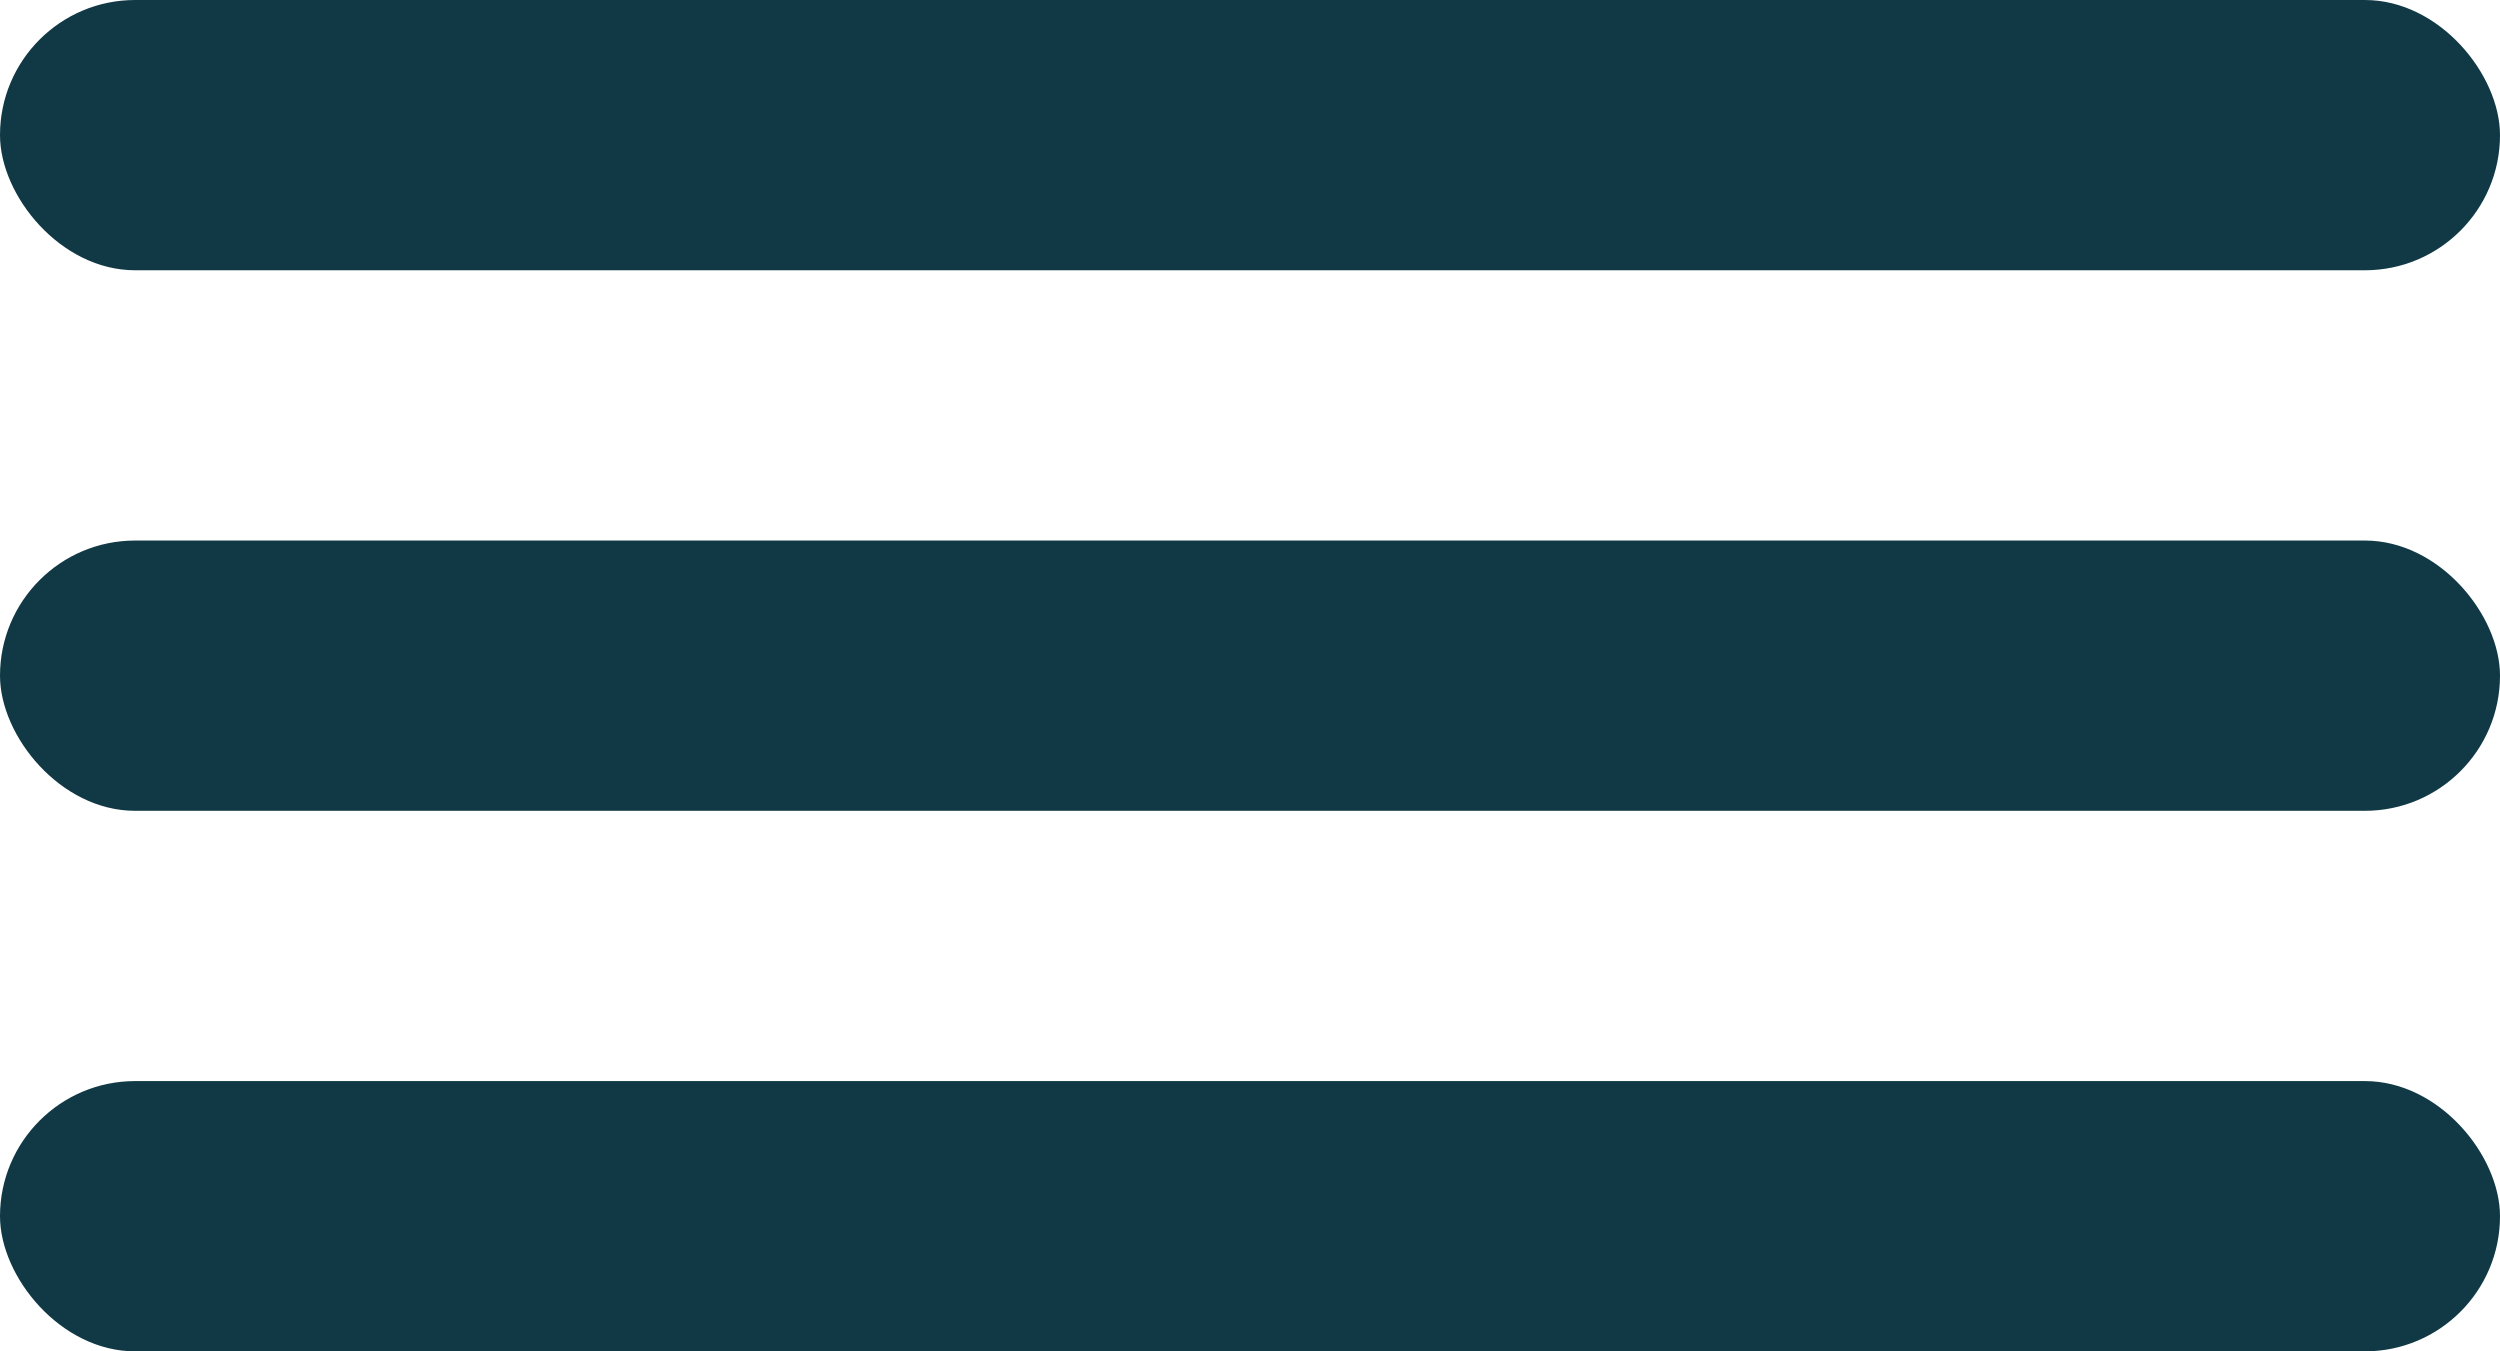
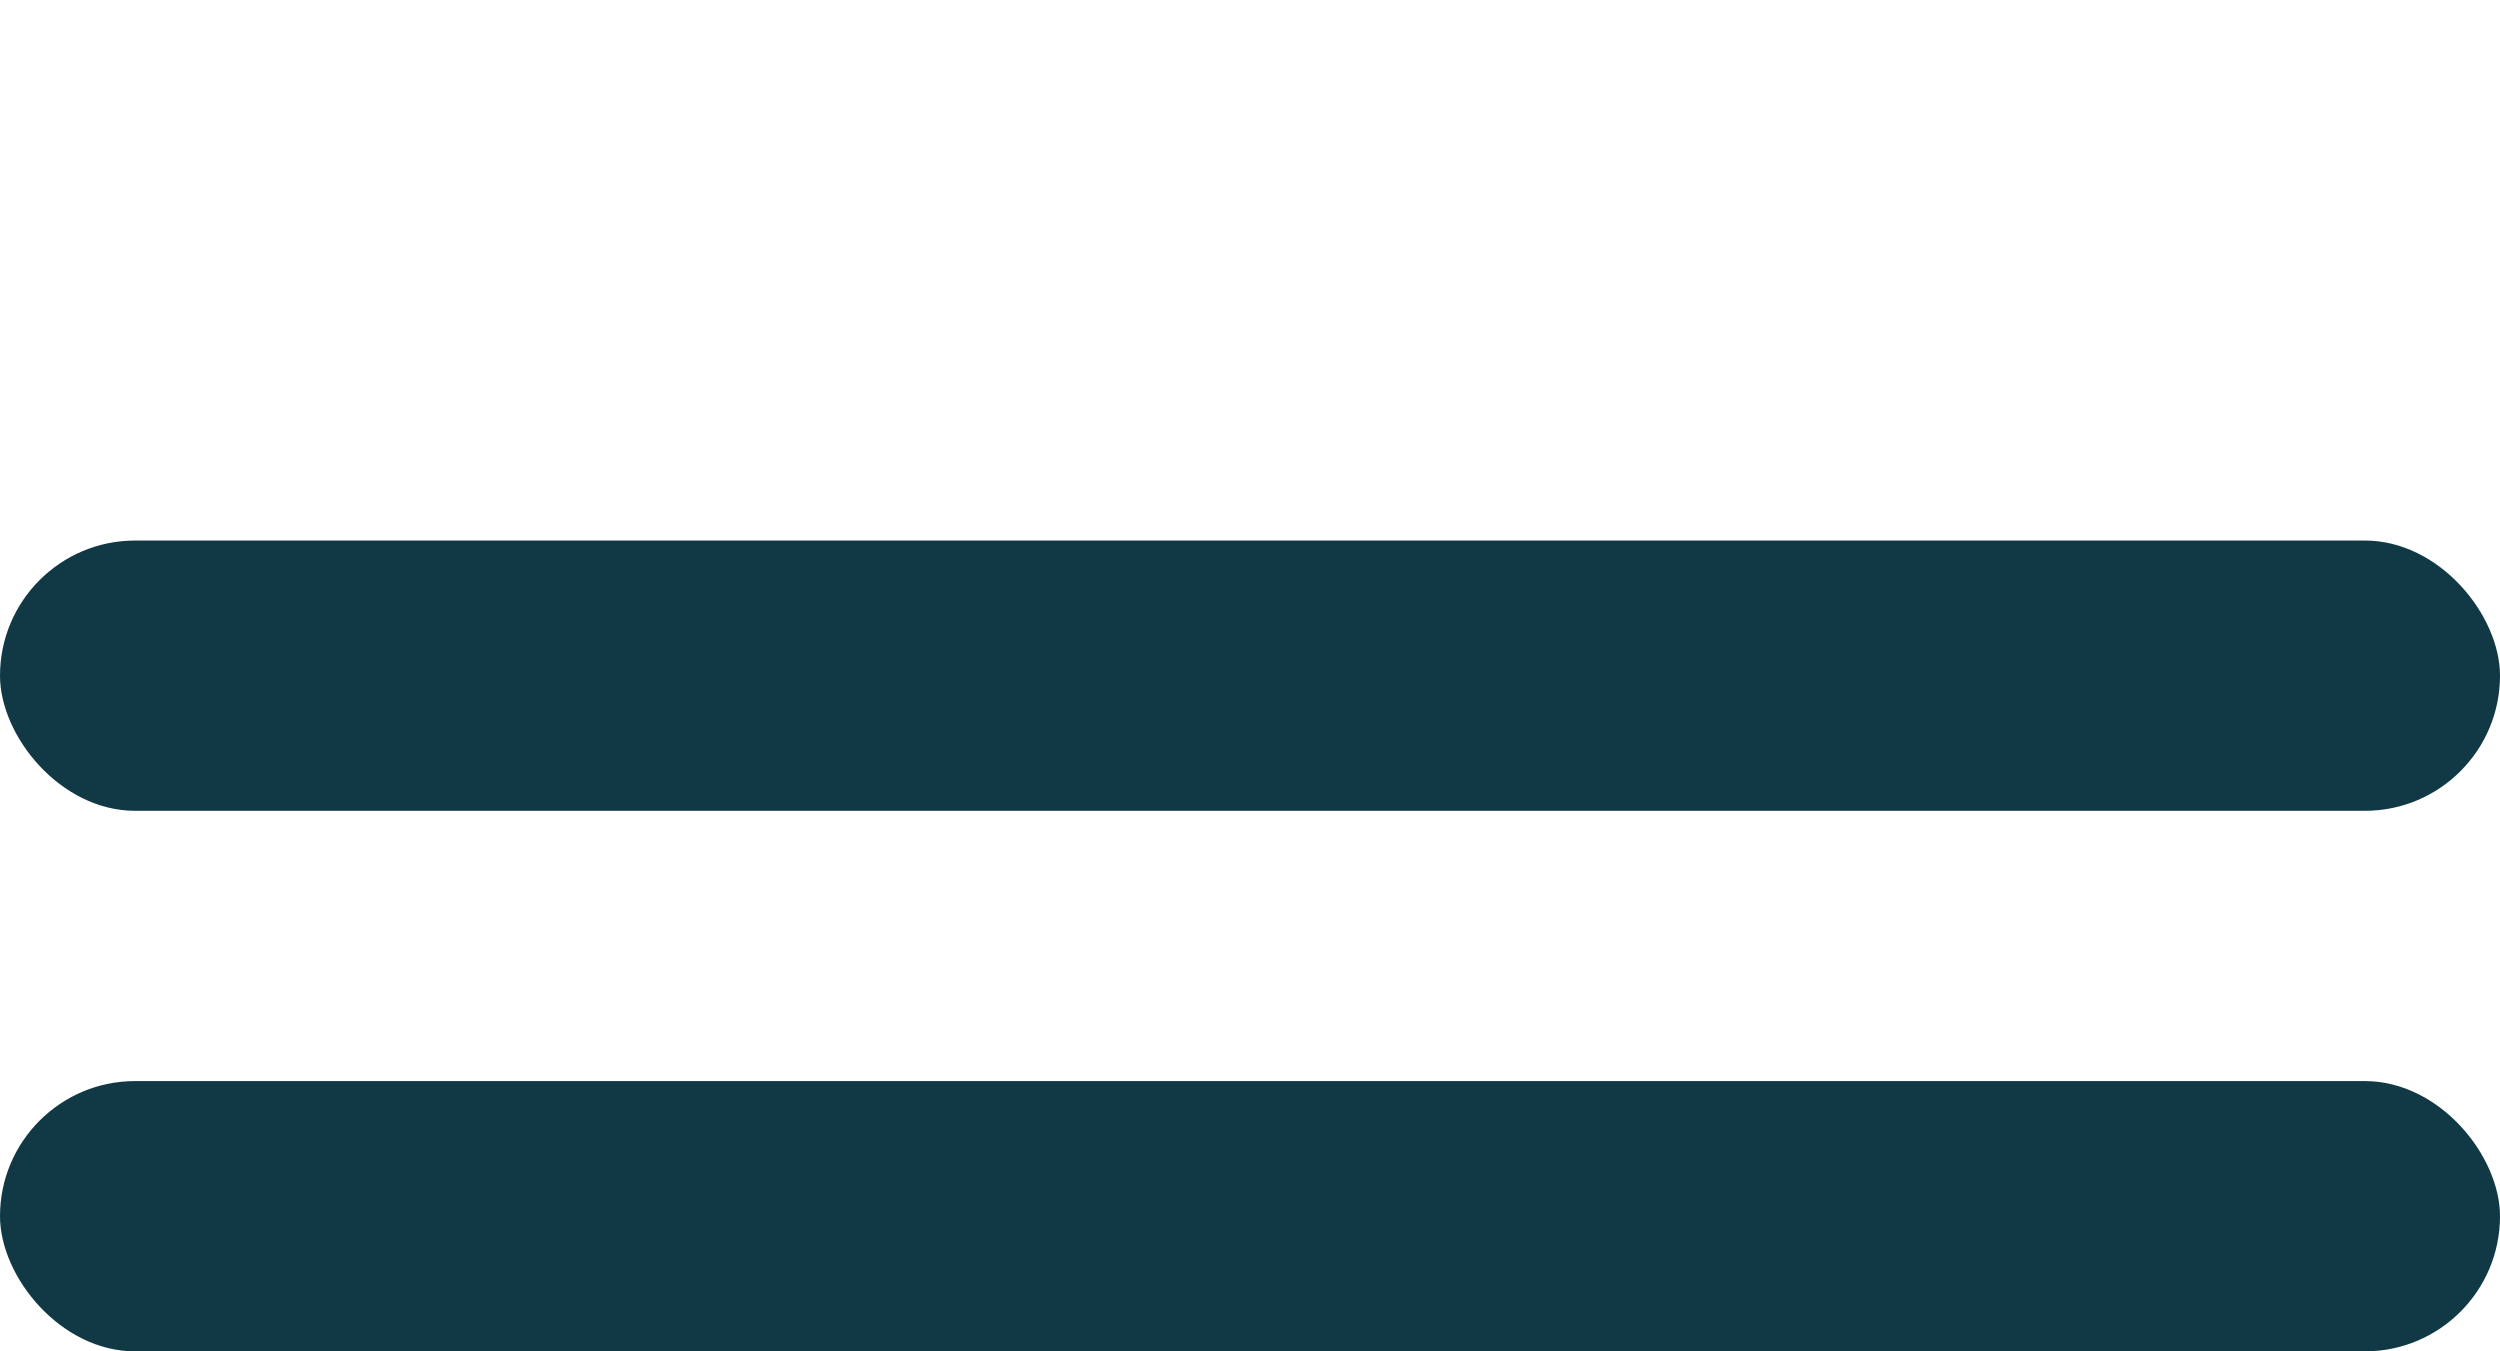
<svg xmlns="http://www.w3.org/2000/svg" width="37" height="20" viewBox="0 0 37 20" fill="none">
  <g id="Burger_menu">
-     <rect id="Rectangle 74" width="37" height="4" rx="2" fill="#103945" />
    <rect id="Rectangle 75" y="8" width="37" height="4" rx="2" fill="#103945" />
    <rect id="Rectangle 76" y="16" width="37" height="4" rx="2" fill="#103945" />
  </g>
</svg>